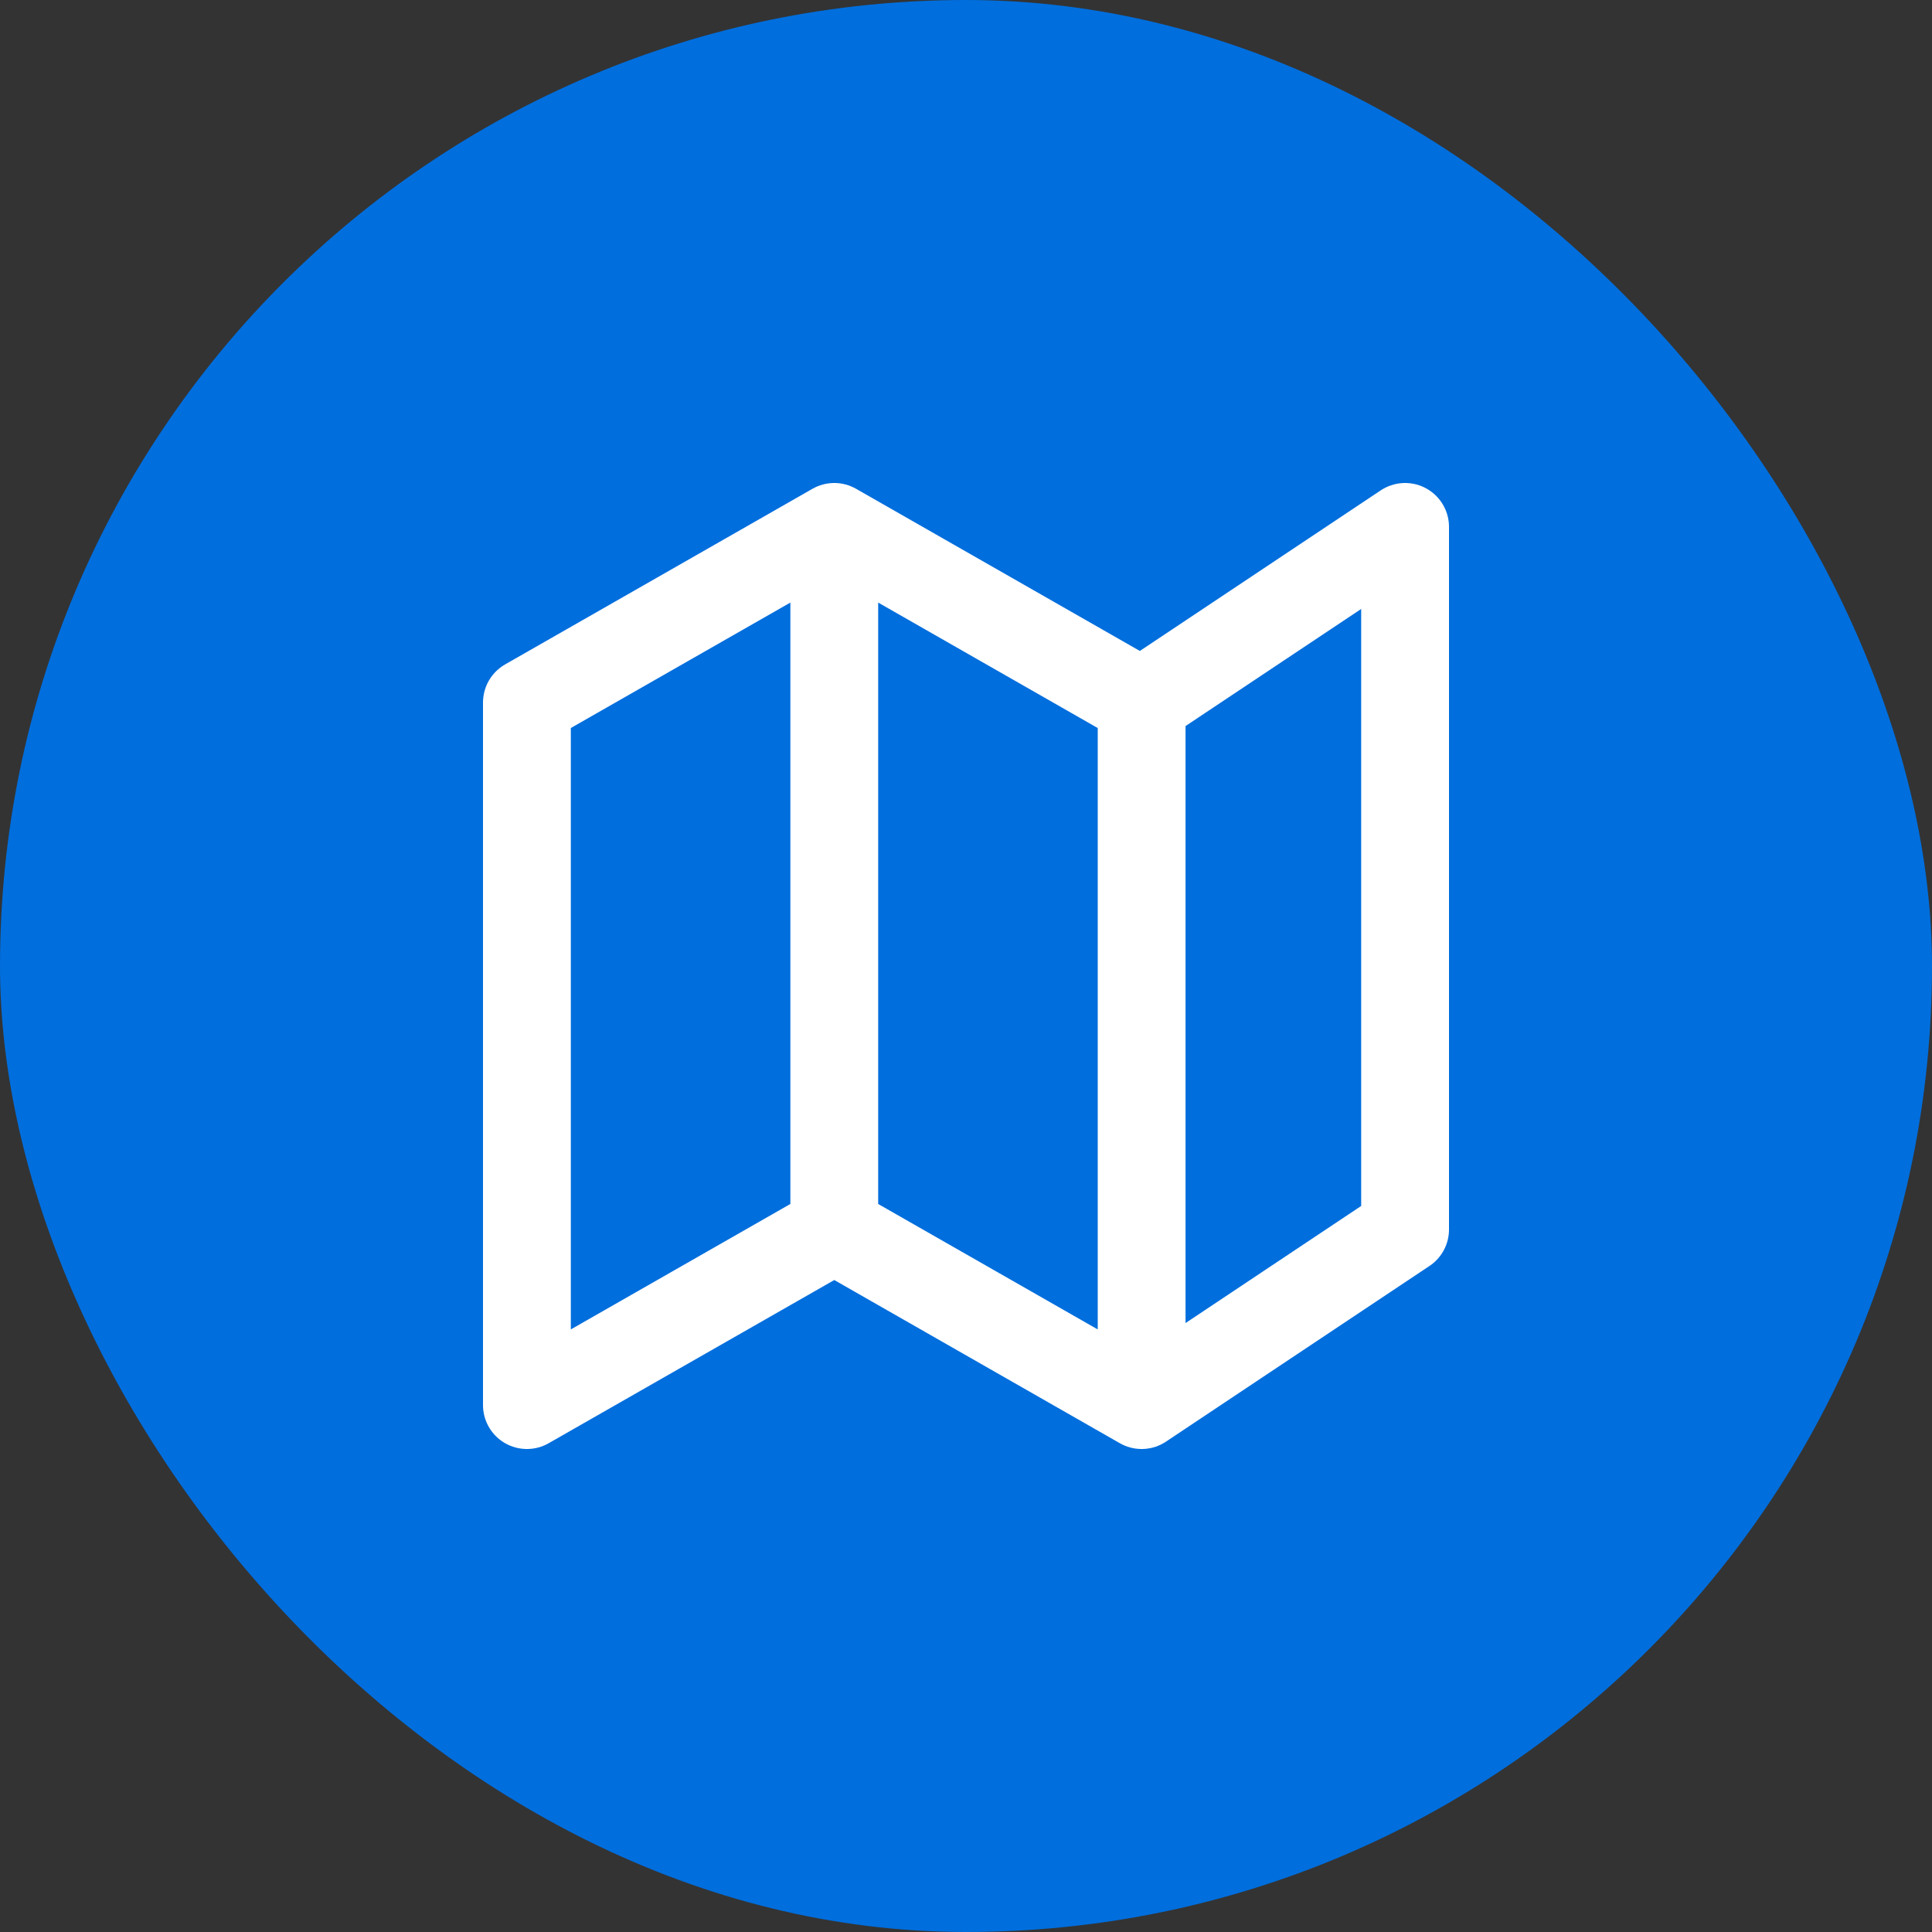
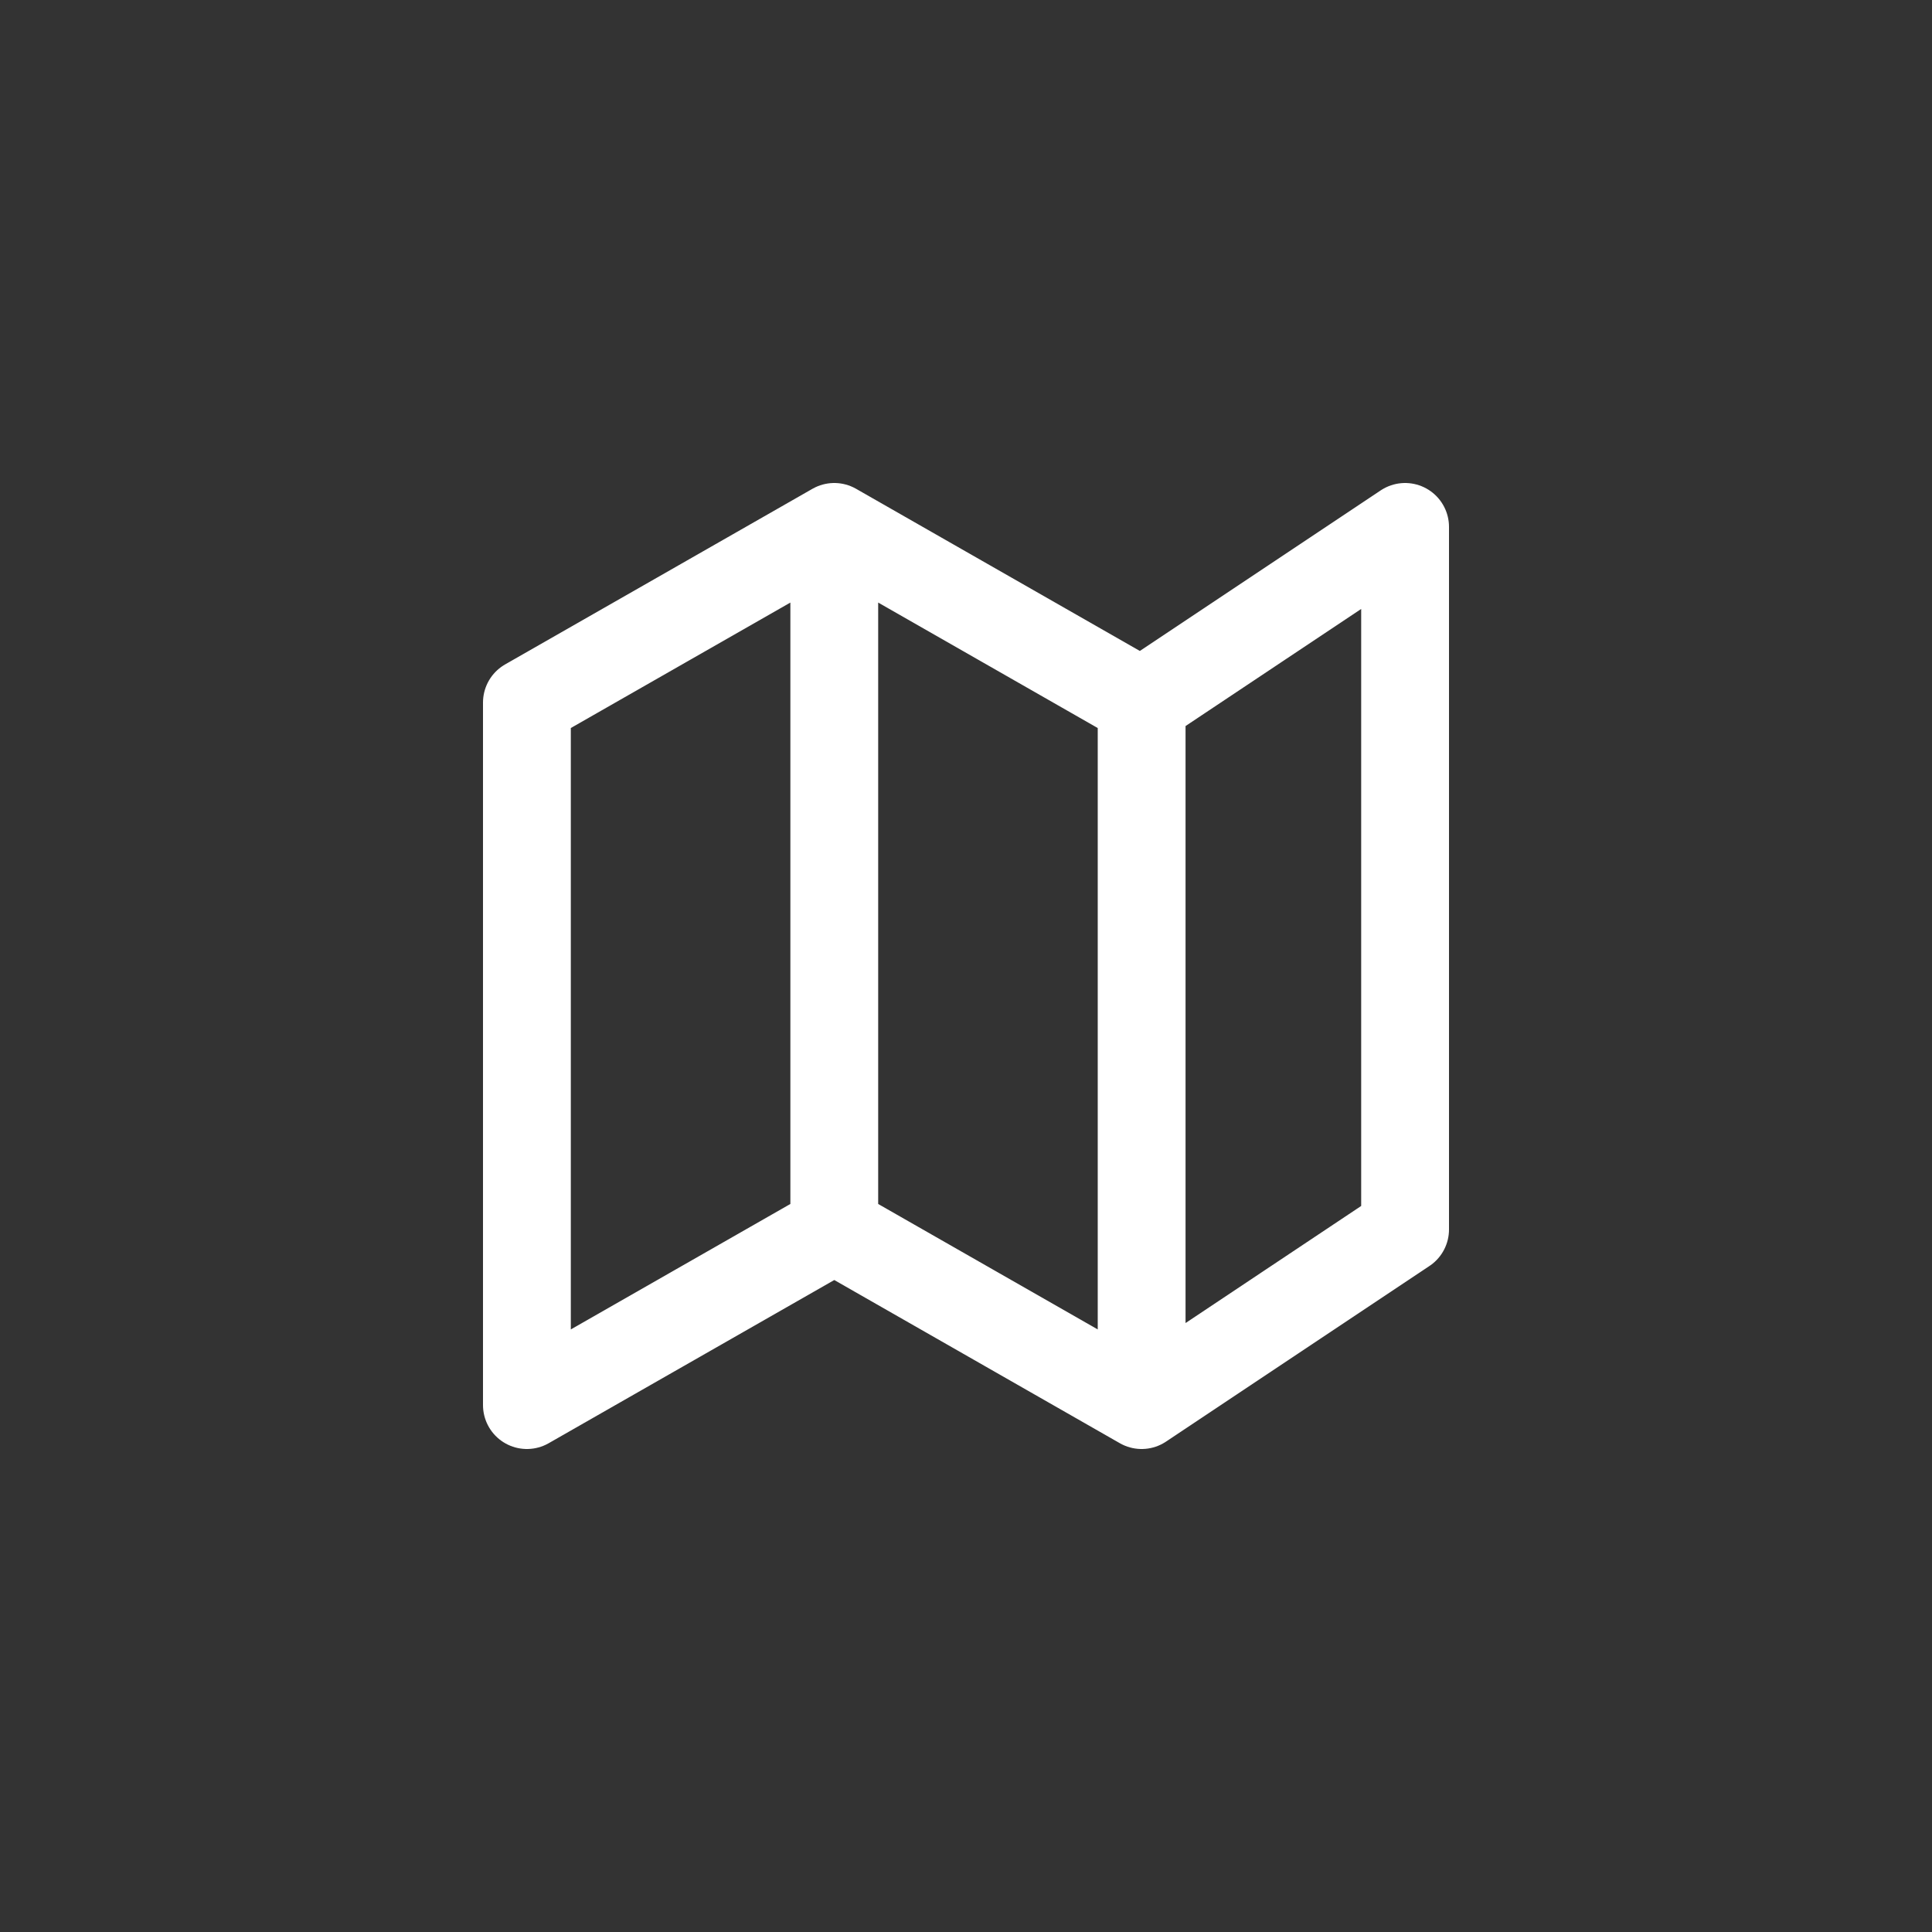
<svg xmlns="http://www.w3.org/2000/svg" width="44" height="44" viewBox="0 0 44 44" fill="none">
  <rect x="0" y="0" width="44" height="44" fill="#333333" stroke="none" />
-   <rect width="44" height="44" rx="22" fill="#006EDD" />
  <path d="M19 28L12 32V16L19 12M19 28L26 32M19 28V12M26 32L32 28V12L26 16M26 32V16M26 16L19 12" stroke="white" stroke-width="2" stroke-linecap="round" stroke-linejoin="round" />
</svg>